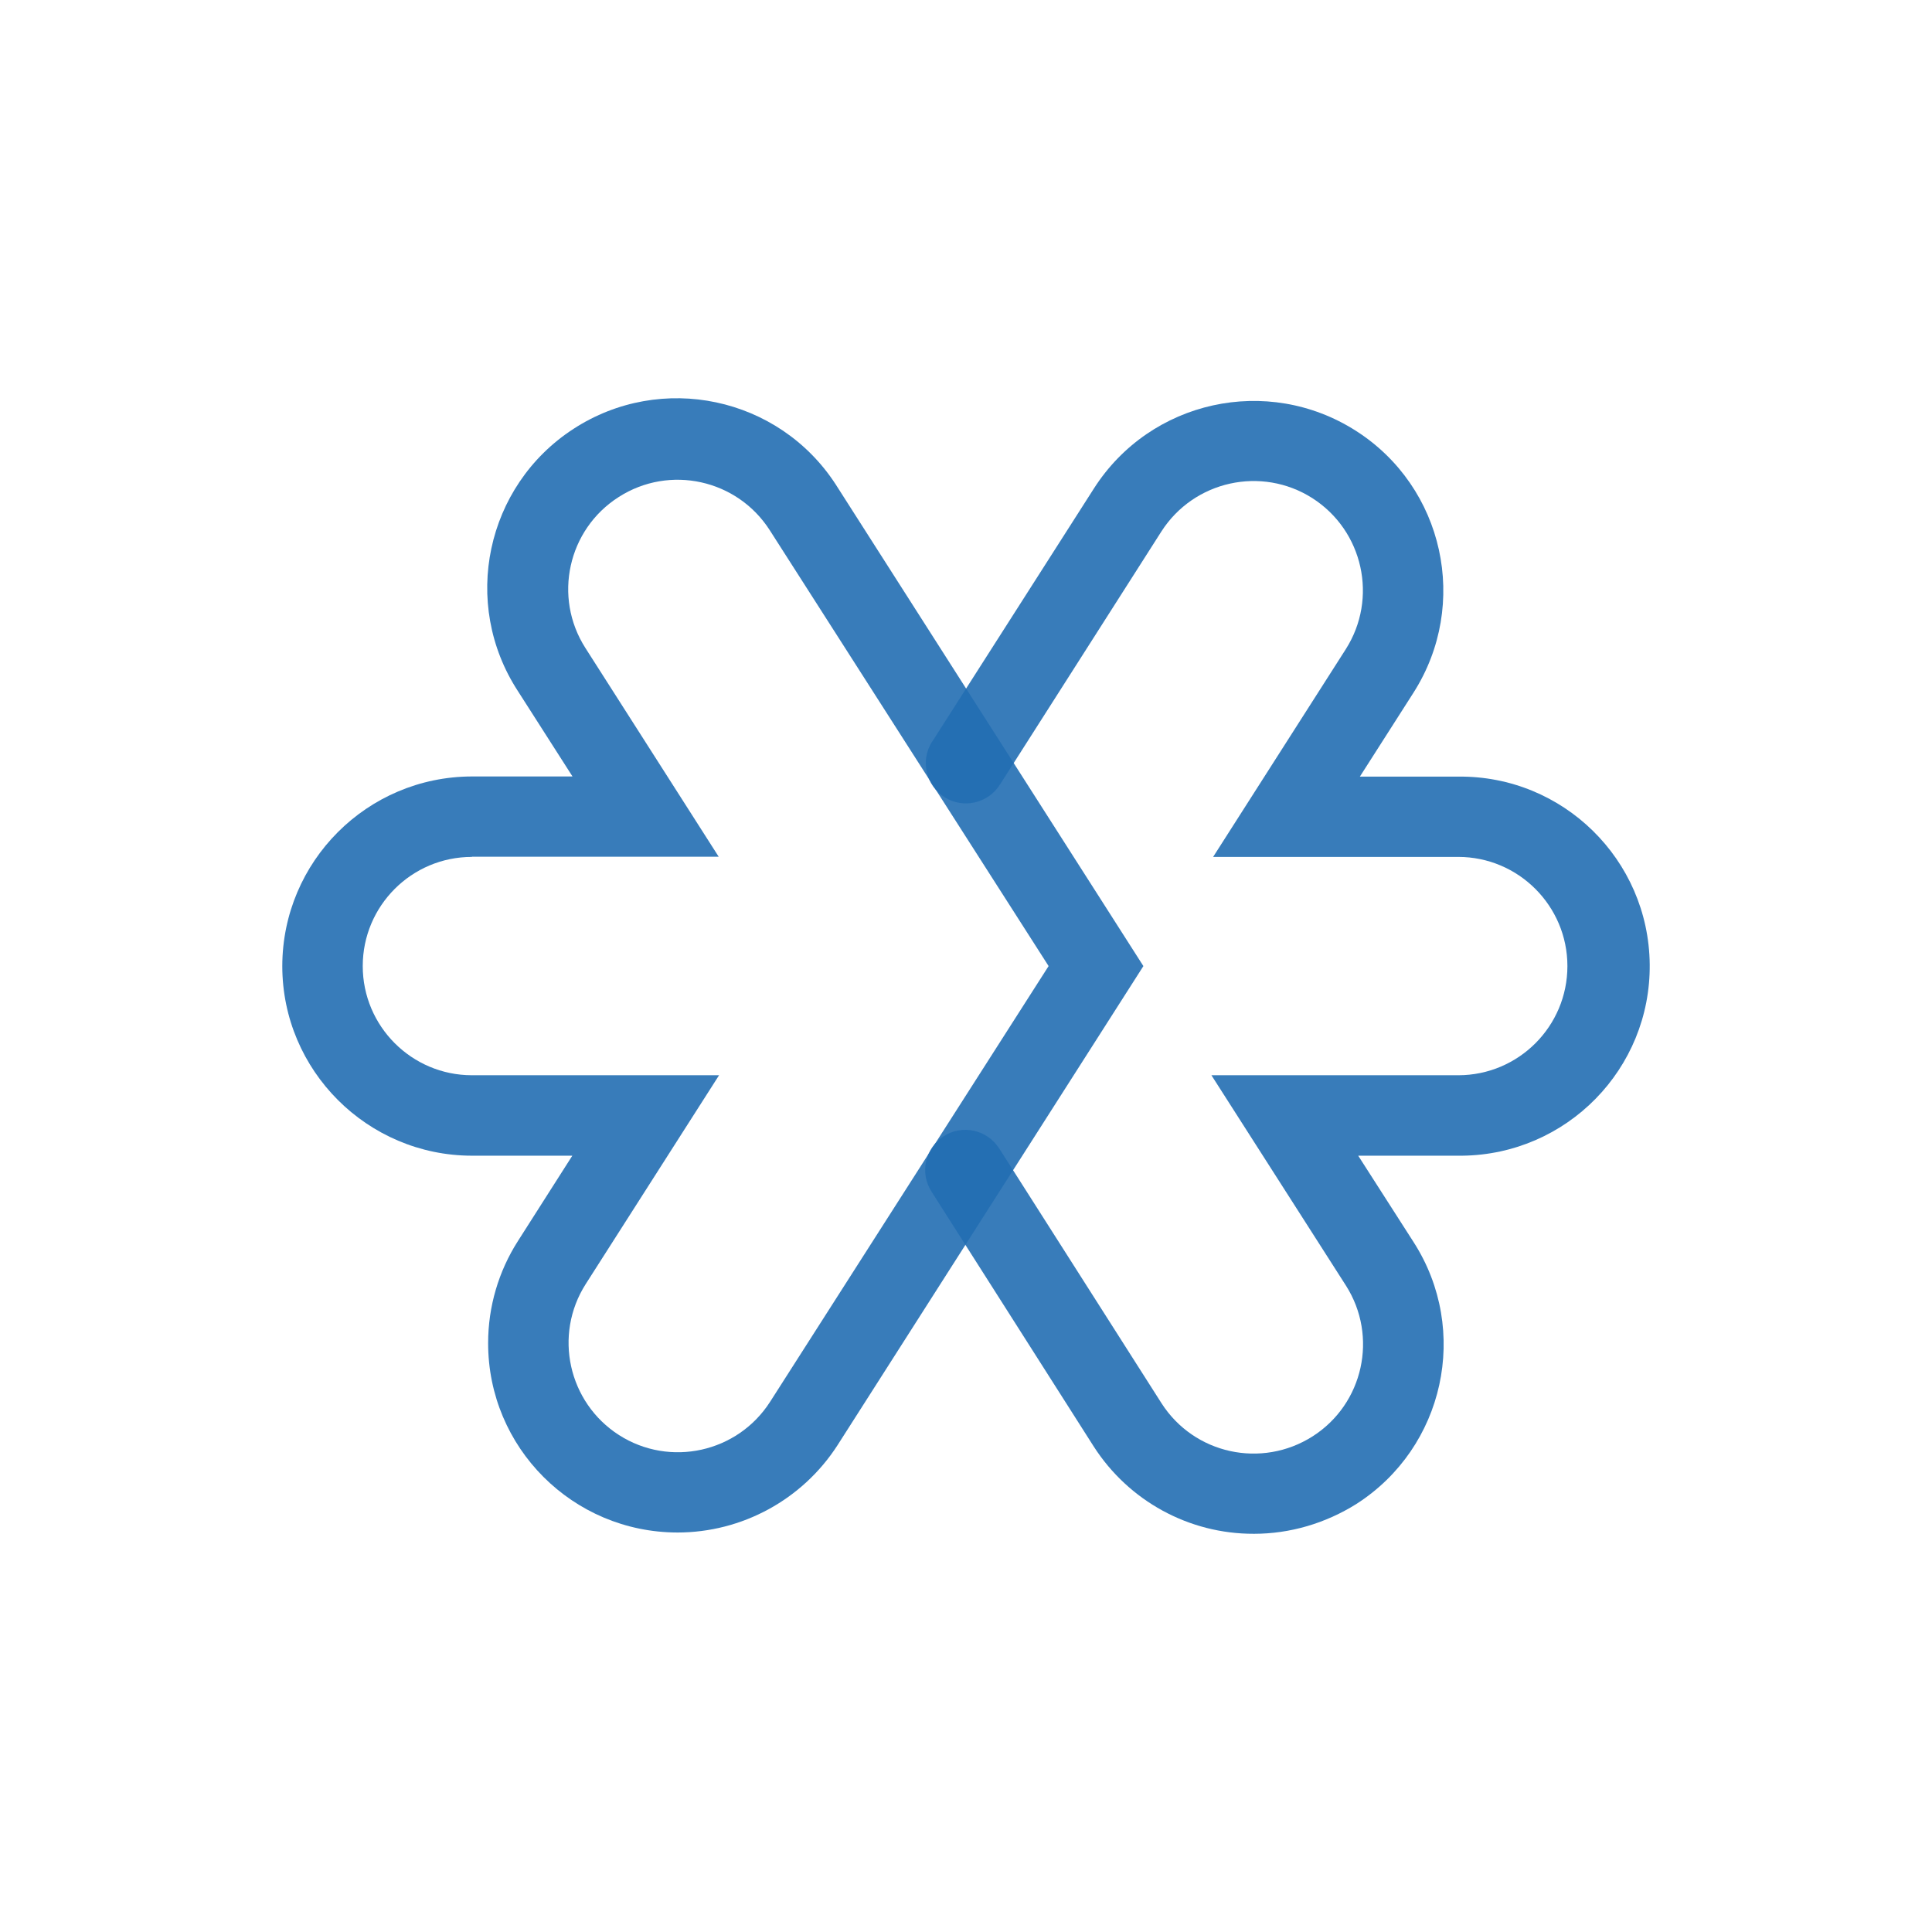
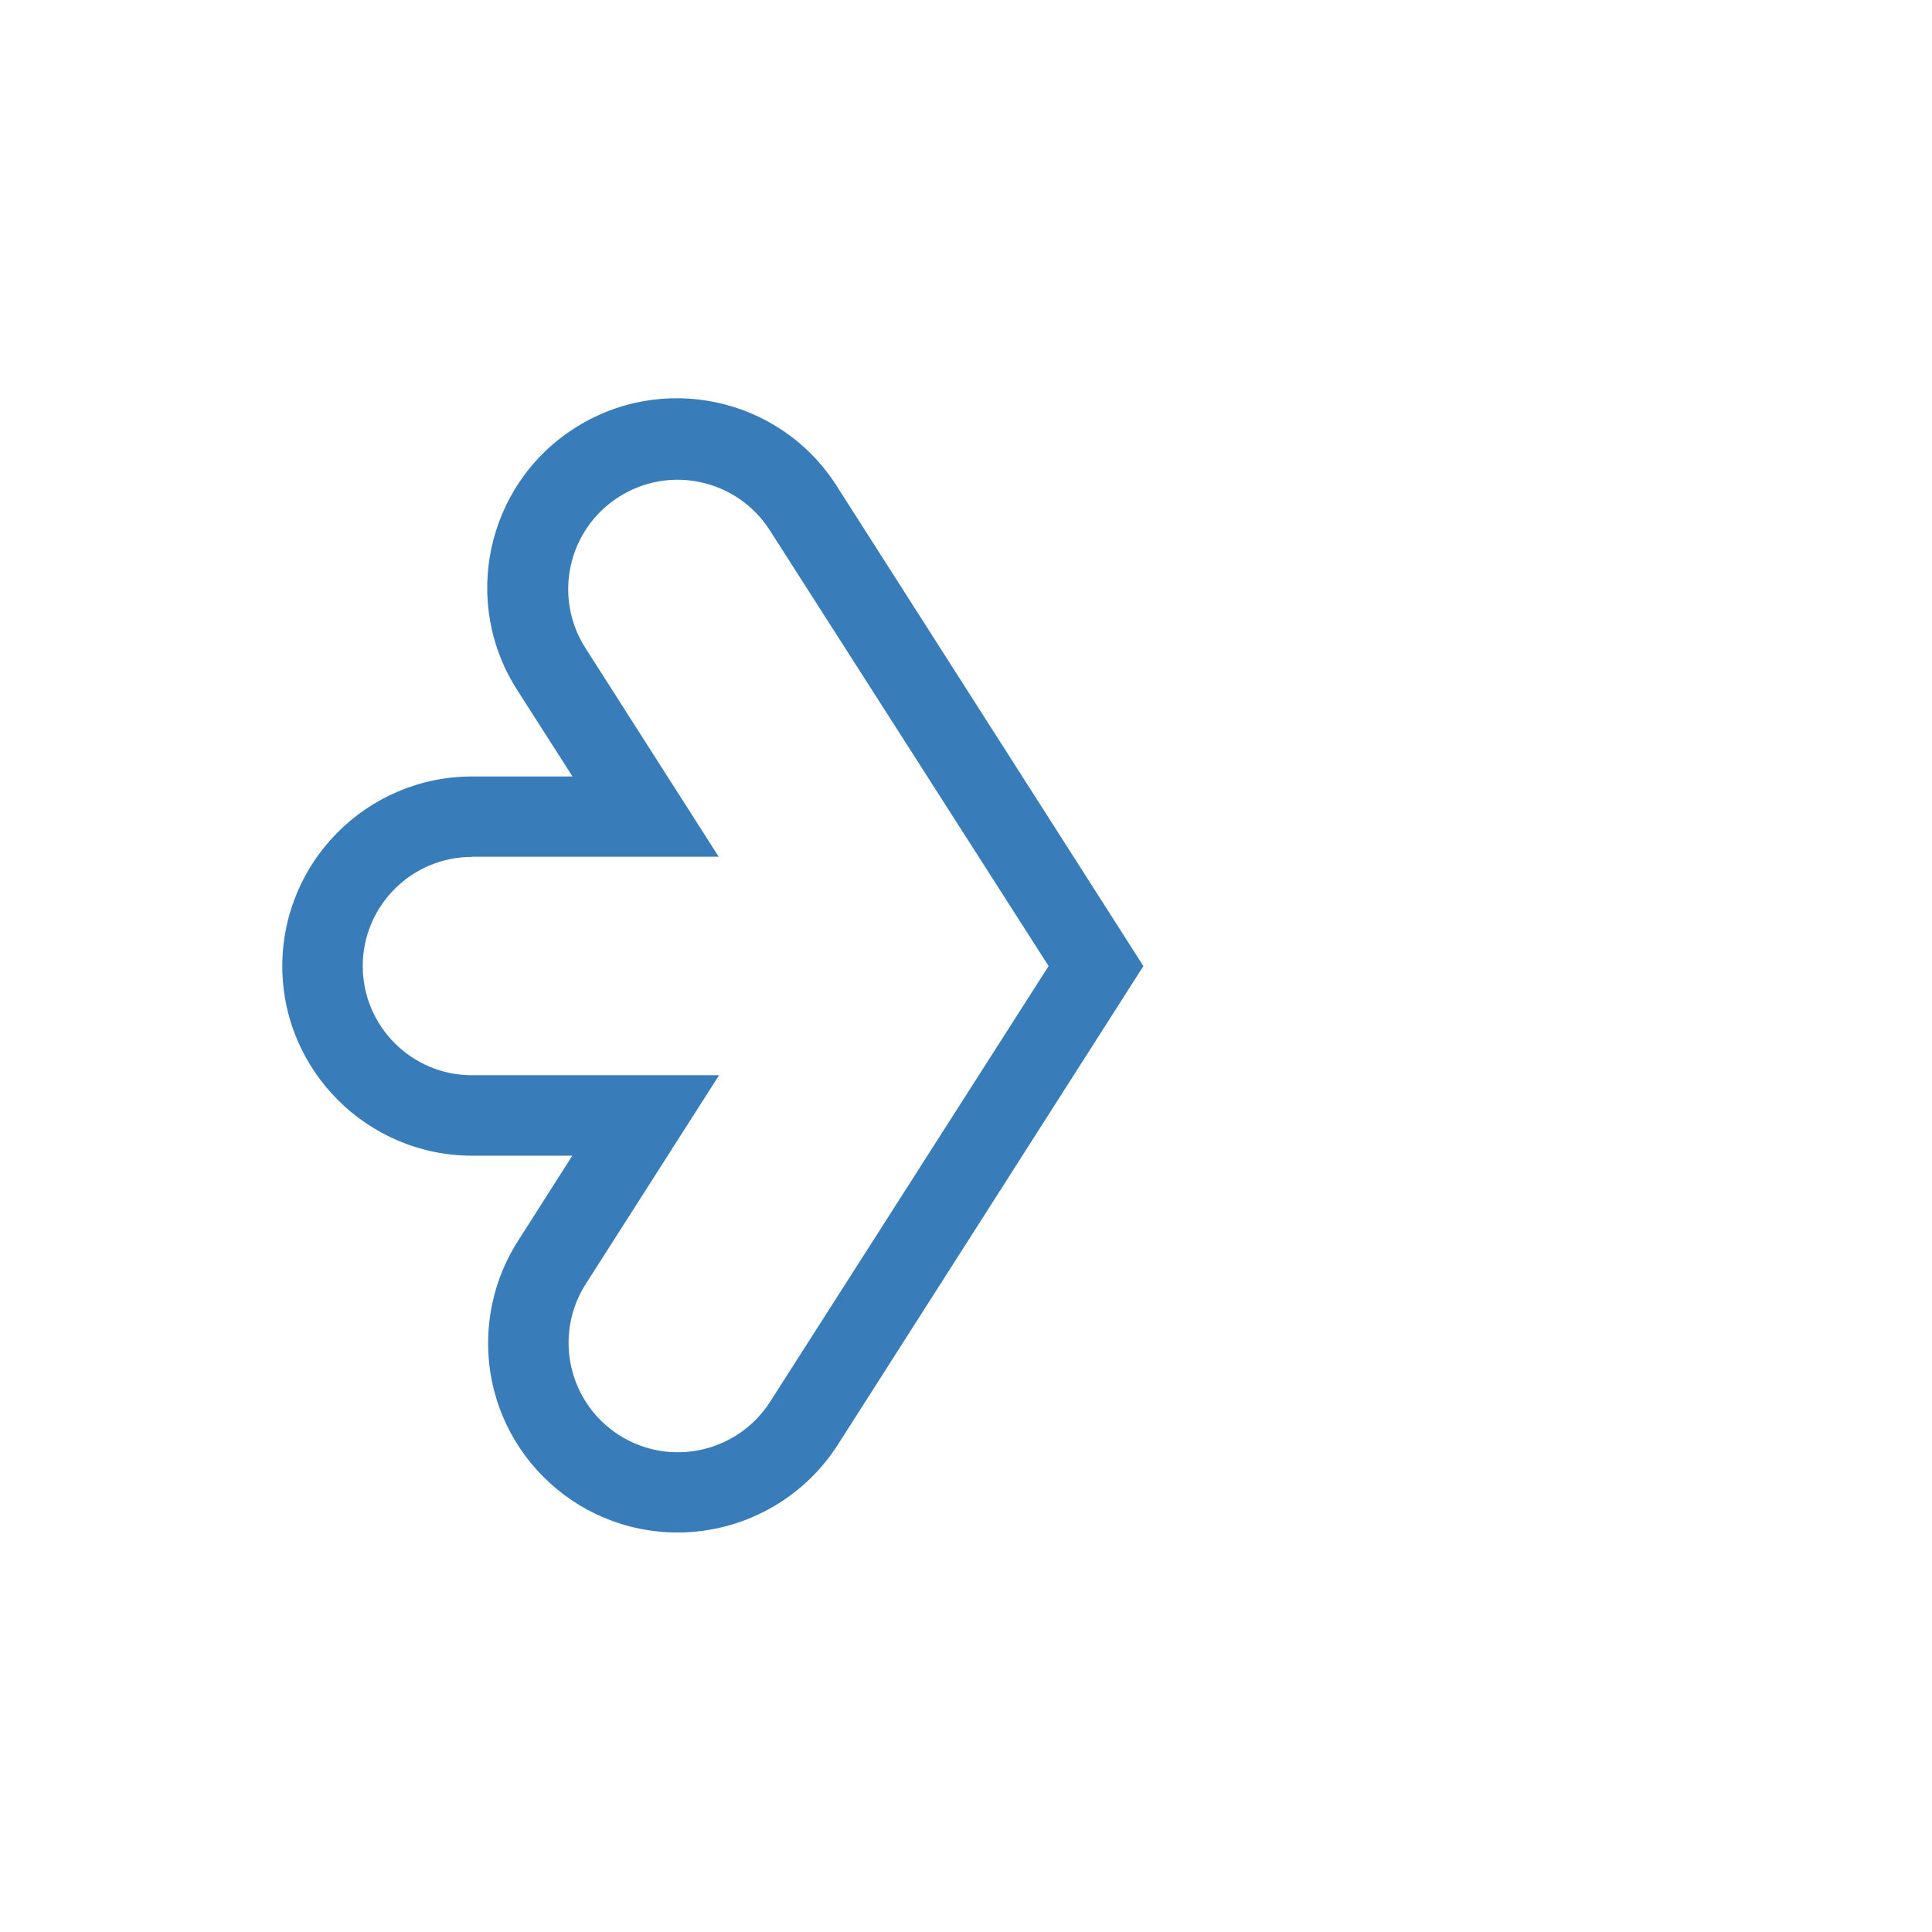
<svg xmlns="http://www.w3.org/2000/svg" id="Layer_1" data-name="Layer 1" viewBox="0 0 512 512">
  <defs>
    <style>
      .cls-1 {
        fill: #226eb3;
      }

      .cls-2 {
        opacity: .9;
      }
    </style>
  </defs>
  <g class="cls-2">
    <path class="cls-1" d="M179.51,406.13c-27.74-.05-50.2-22.51-50.15-50.25,0-9.58,2.76-18.96,7.9-27l14.41-22.61h-26.66c-27.64-.05-50.2-22.56-50.2-50.25.05-27.74,22.51-50.2,50.25-50.25h26.66l-14.46-22.61c-15.15-23.25-8.54-54.4,14.71-69.5,23.25-15.11,54.4-8.54,69.5,14.71.15.25.3.44.44.69l81.1,126.96-81.05,126.96c-9.28,14.41-25.27,23.15-42.45,23.15ZM125.06,227.09c-15.99,0-28.93,12.98-28.93,28.93s12.98,28.93,28.93,28.93h65.5l-35.34,55.34c-8.59,13.48-4.64,31.39,8.84,40.03,13.48,8.59,31.39,4.64,40.03-8.84l73.8-115.46-73.9-115.51c-8.64-13.48-26.56-17.43-40.03-8.79-13.48,8.59-17.43,26.51-8.84,39.98h0l35.34,55.34h-65.41v.05Z" />
  </g>
  <g class="cls-2">
-     <path class="cls-1" d="M332.29,406.47c-17.18.05-33.17-8.69-42.45-23.15l-42.95-67.48c-3.21-4.94-1.78-11.5,3.16-14.71,4.94-3.21,11.5-1.78,14.71,3.16.05.05.05.1.1.15l42.95,67.43c8.64,13.48,26.51,17.38,40.03,8.79,13.48-8.59,17.43-26.51,8.84-39.98h0l-35.64-55.73h65.41c15.99,0,28.93-12.98,28.93-28.93s-12.98-28.93-28.93-28.93h-64.96l35.15-55.04c8.59-13.48,4.64-31.39-8.84-40.03-13.48-8.59-31.39-4.64-40.03,8.84h0l-42.75,67.03c-3.11,4.99-9.68,6.52-14.66,3.41-4.99-3.11-6.52-9.68-3.41-14.66.05-.05.1-.15.15-.2l42.8-66.99c14.96-23.4,46.01-30.21,69.4-15.3,23.4,14.91,30.21,46.01,15.3,69.4l-14.22,22.26h26.06c27.74-.3,50.45,21.97,50.75,49.71.3,27.74-21.97,50.45-49.71,50.75h-27.54l14.71,22.95c14.96,23.35,8.14,54.4-15.2,69.35-8.19,5.13-17.57,7.9-27.15,7.9h0Z" />
-   </g>
+     </g>
</svg>